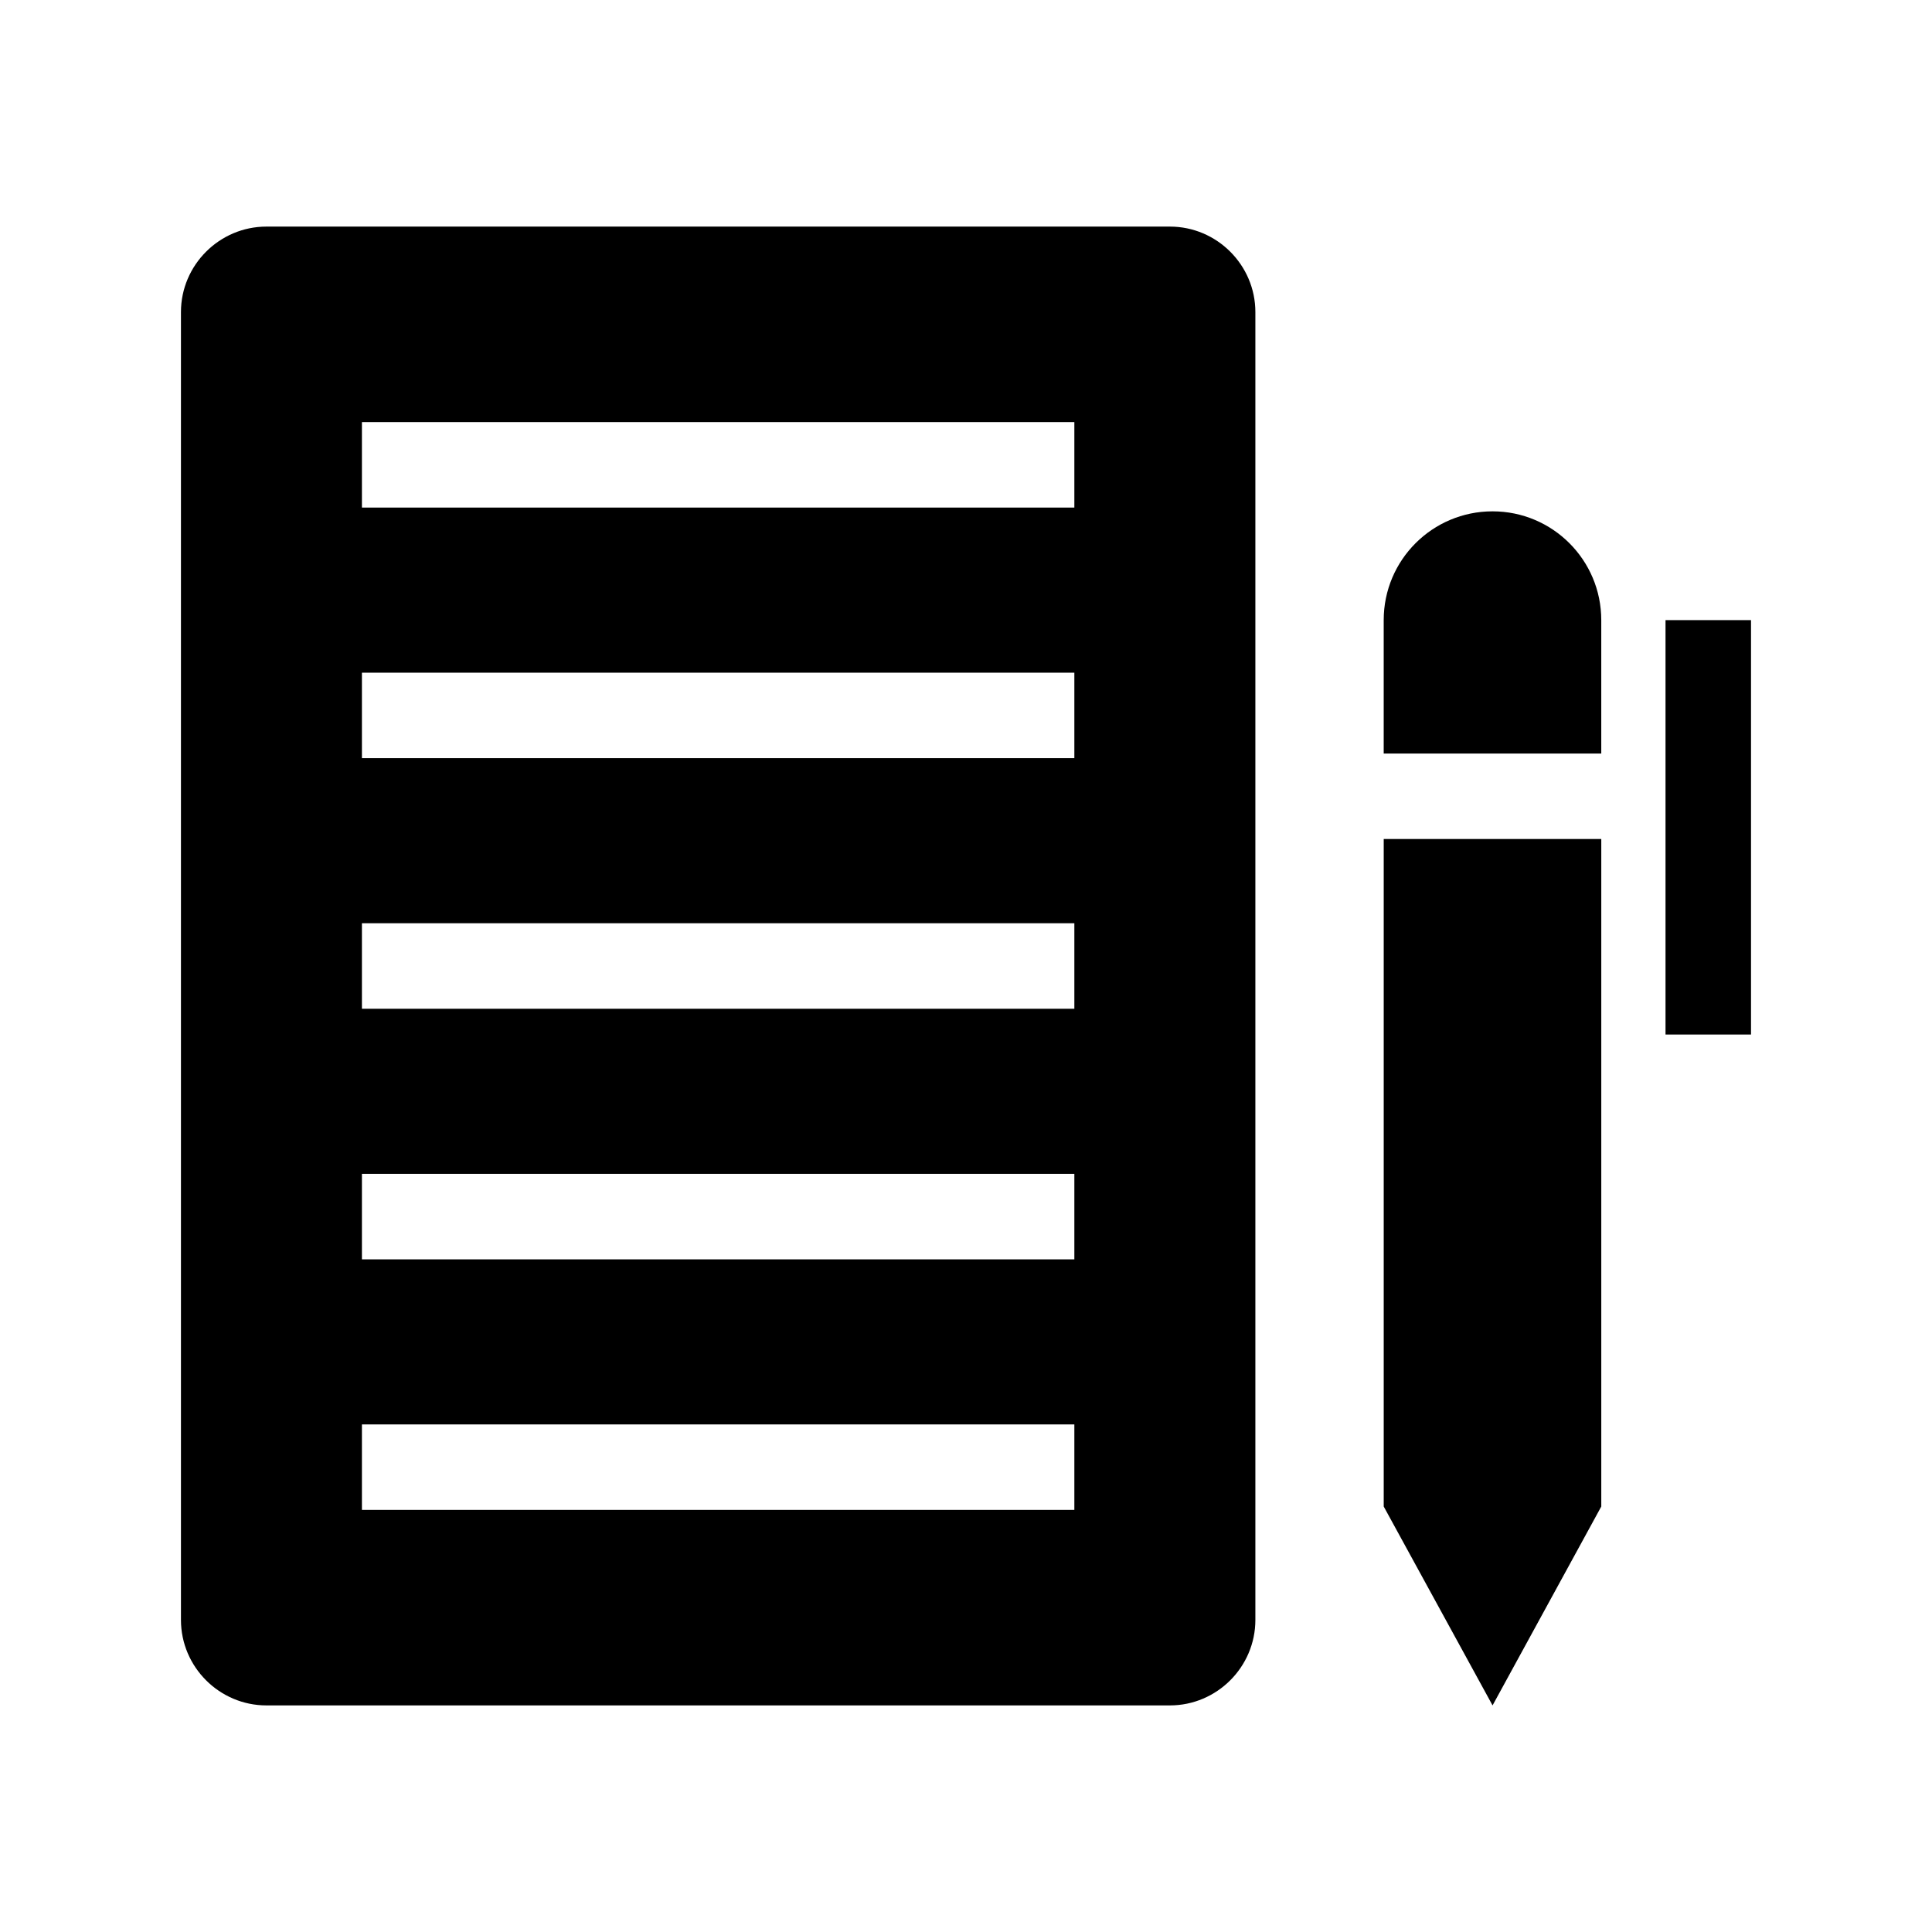
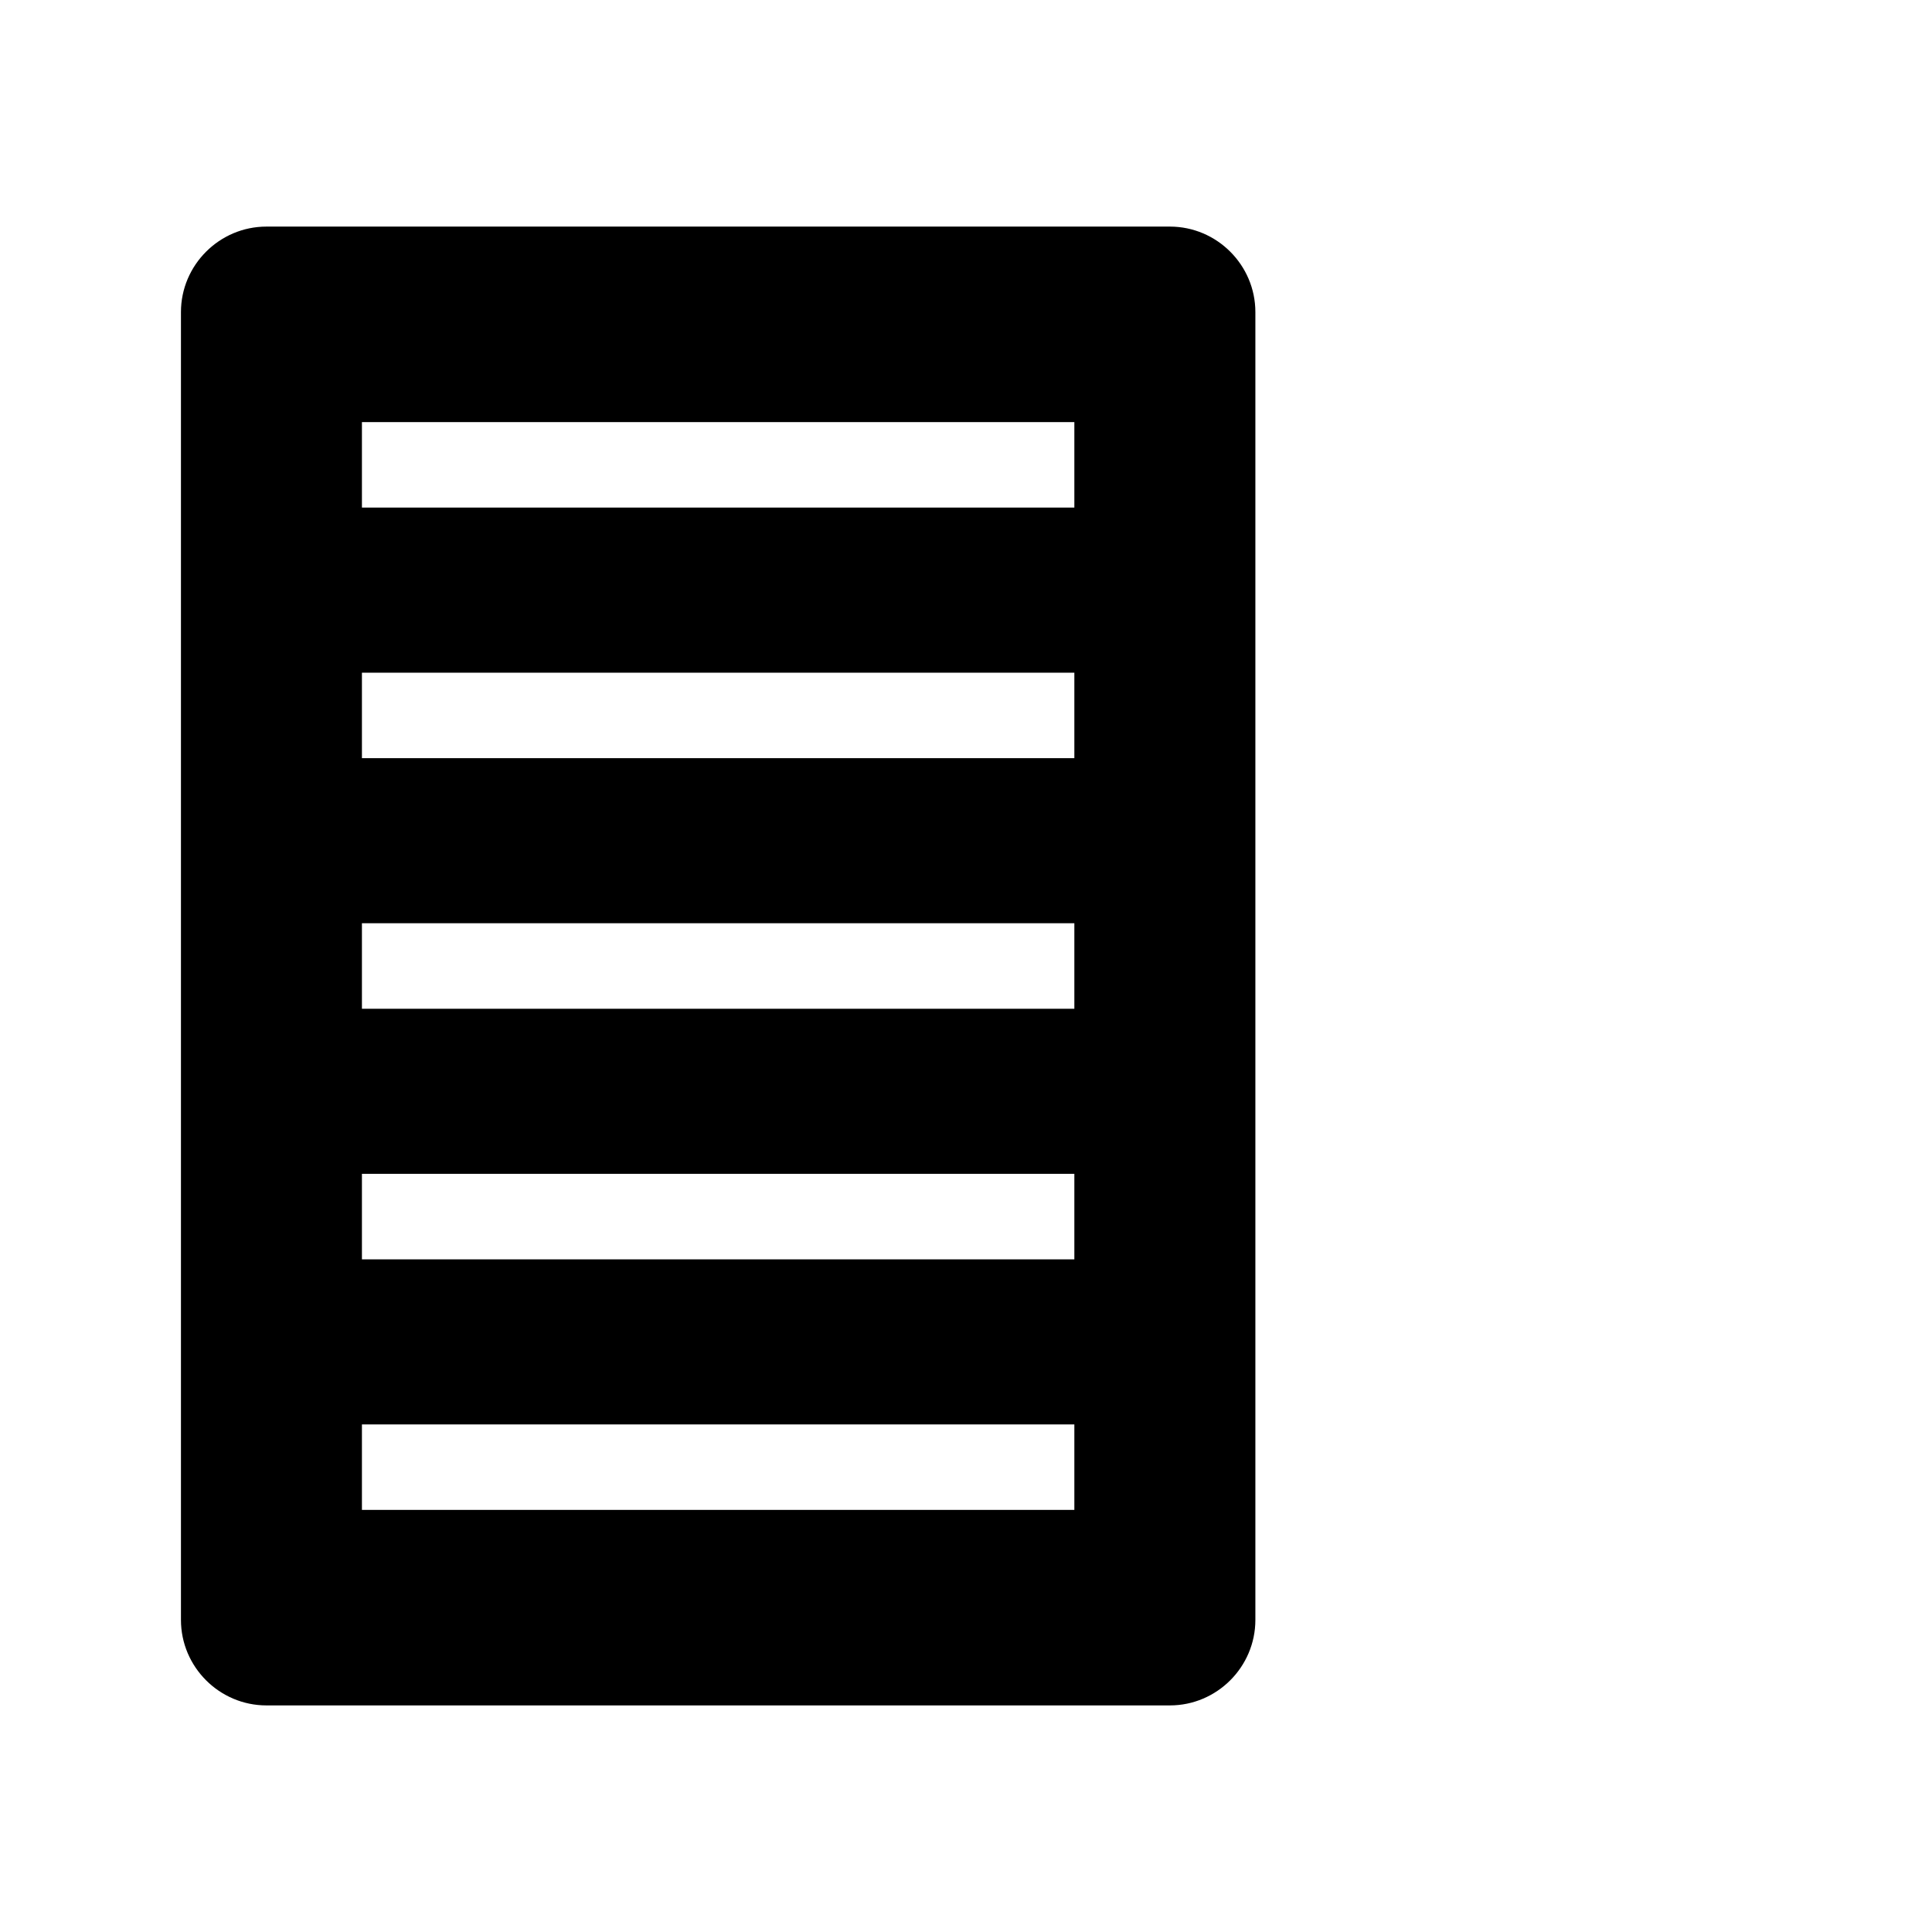
<svg xmlns="http://www.w3.org/2000/svg" fill="#000000" width="800px" height="800px" version="1.1" viewBox="144 144 512 512">
  <g>
    <path d="m454.03 204.05h-239.42c-12.453 0-22.656 10.188-22.656 22.656v346.59c0 12.469 10.203 22.656 22.656 22.656h239.42c12.453 0 22.656-10.188 22.656-22.656v-346.59c0-12.469-10.203-22.656-22.656-22.656zm-25.316 340.09h-188.8v-22.656h188.8zm0-66.395h-188.8v-22.672h188.8zm0-66.406h-188.8v-22.672h188.8zm0-66.41h-188.8v-22.656h188.8zm0-66.41h-188.8v-22.652h188.8z" />
-     <path d="m539.54 279.51c-15.934 0-28.844 12.895-28.844 28.828v35.359h57.656v-35.359c0-15.934-12.91-28.828-28.812-28.828z" />
-     <path d="m510.7 543.24 28.844 52.711 28.812-52.711v-176.89h-57.656z" />
-     <path d="m585.38 308.34h22.656v109.82h-22.656z" />
  </g>
</svg>